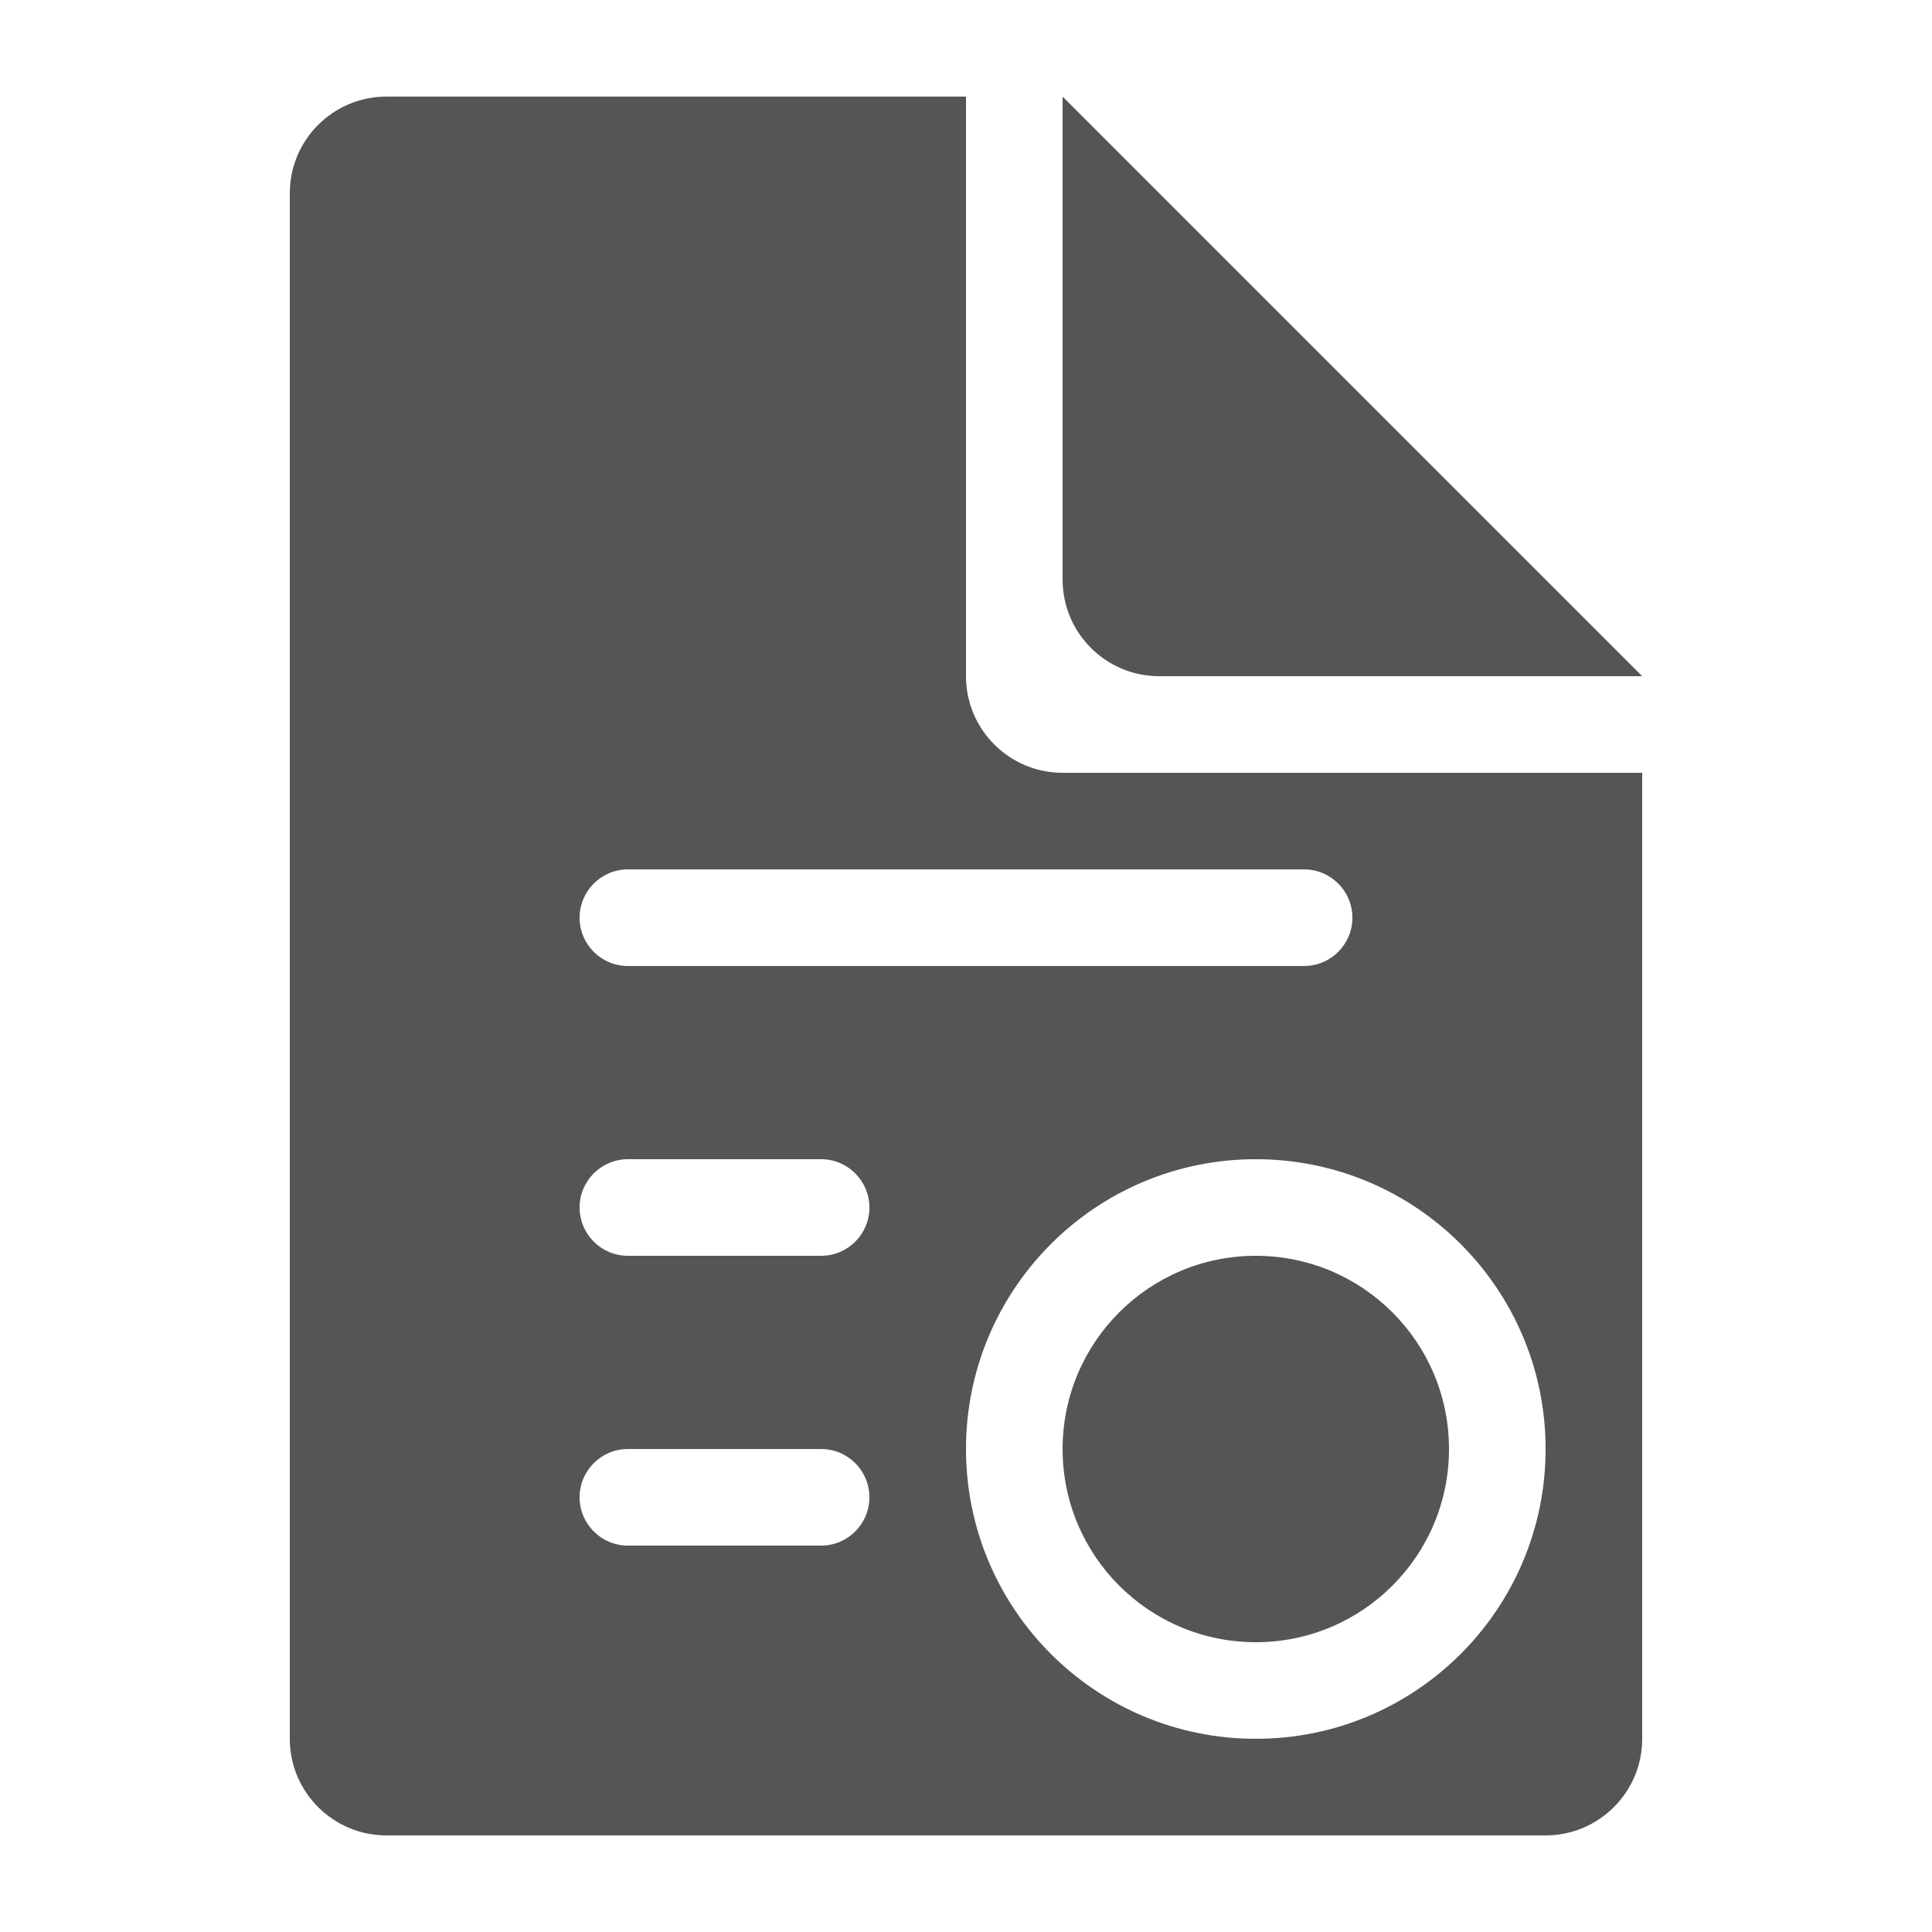
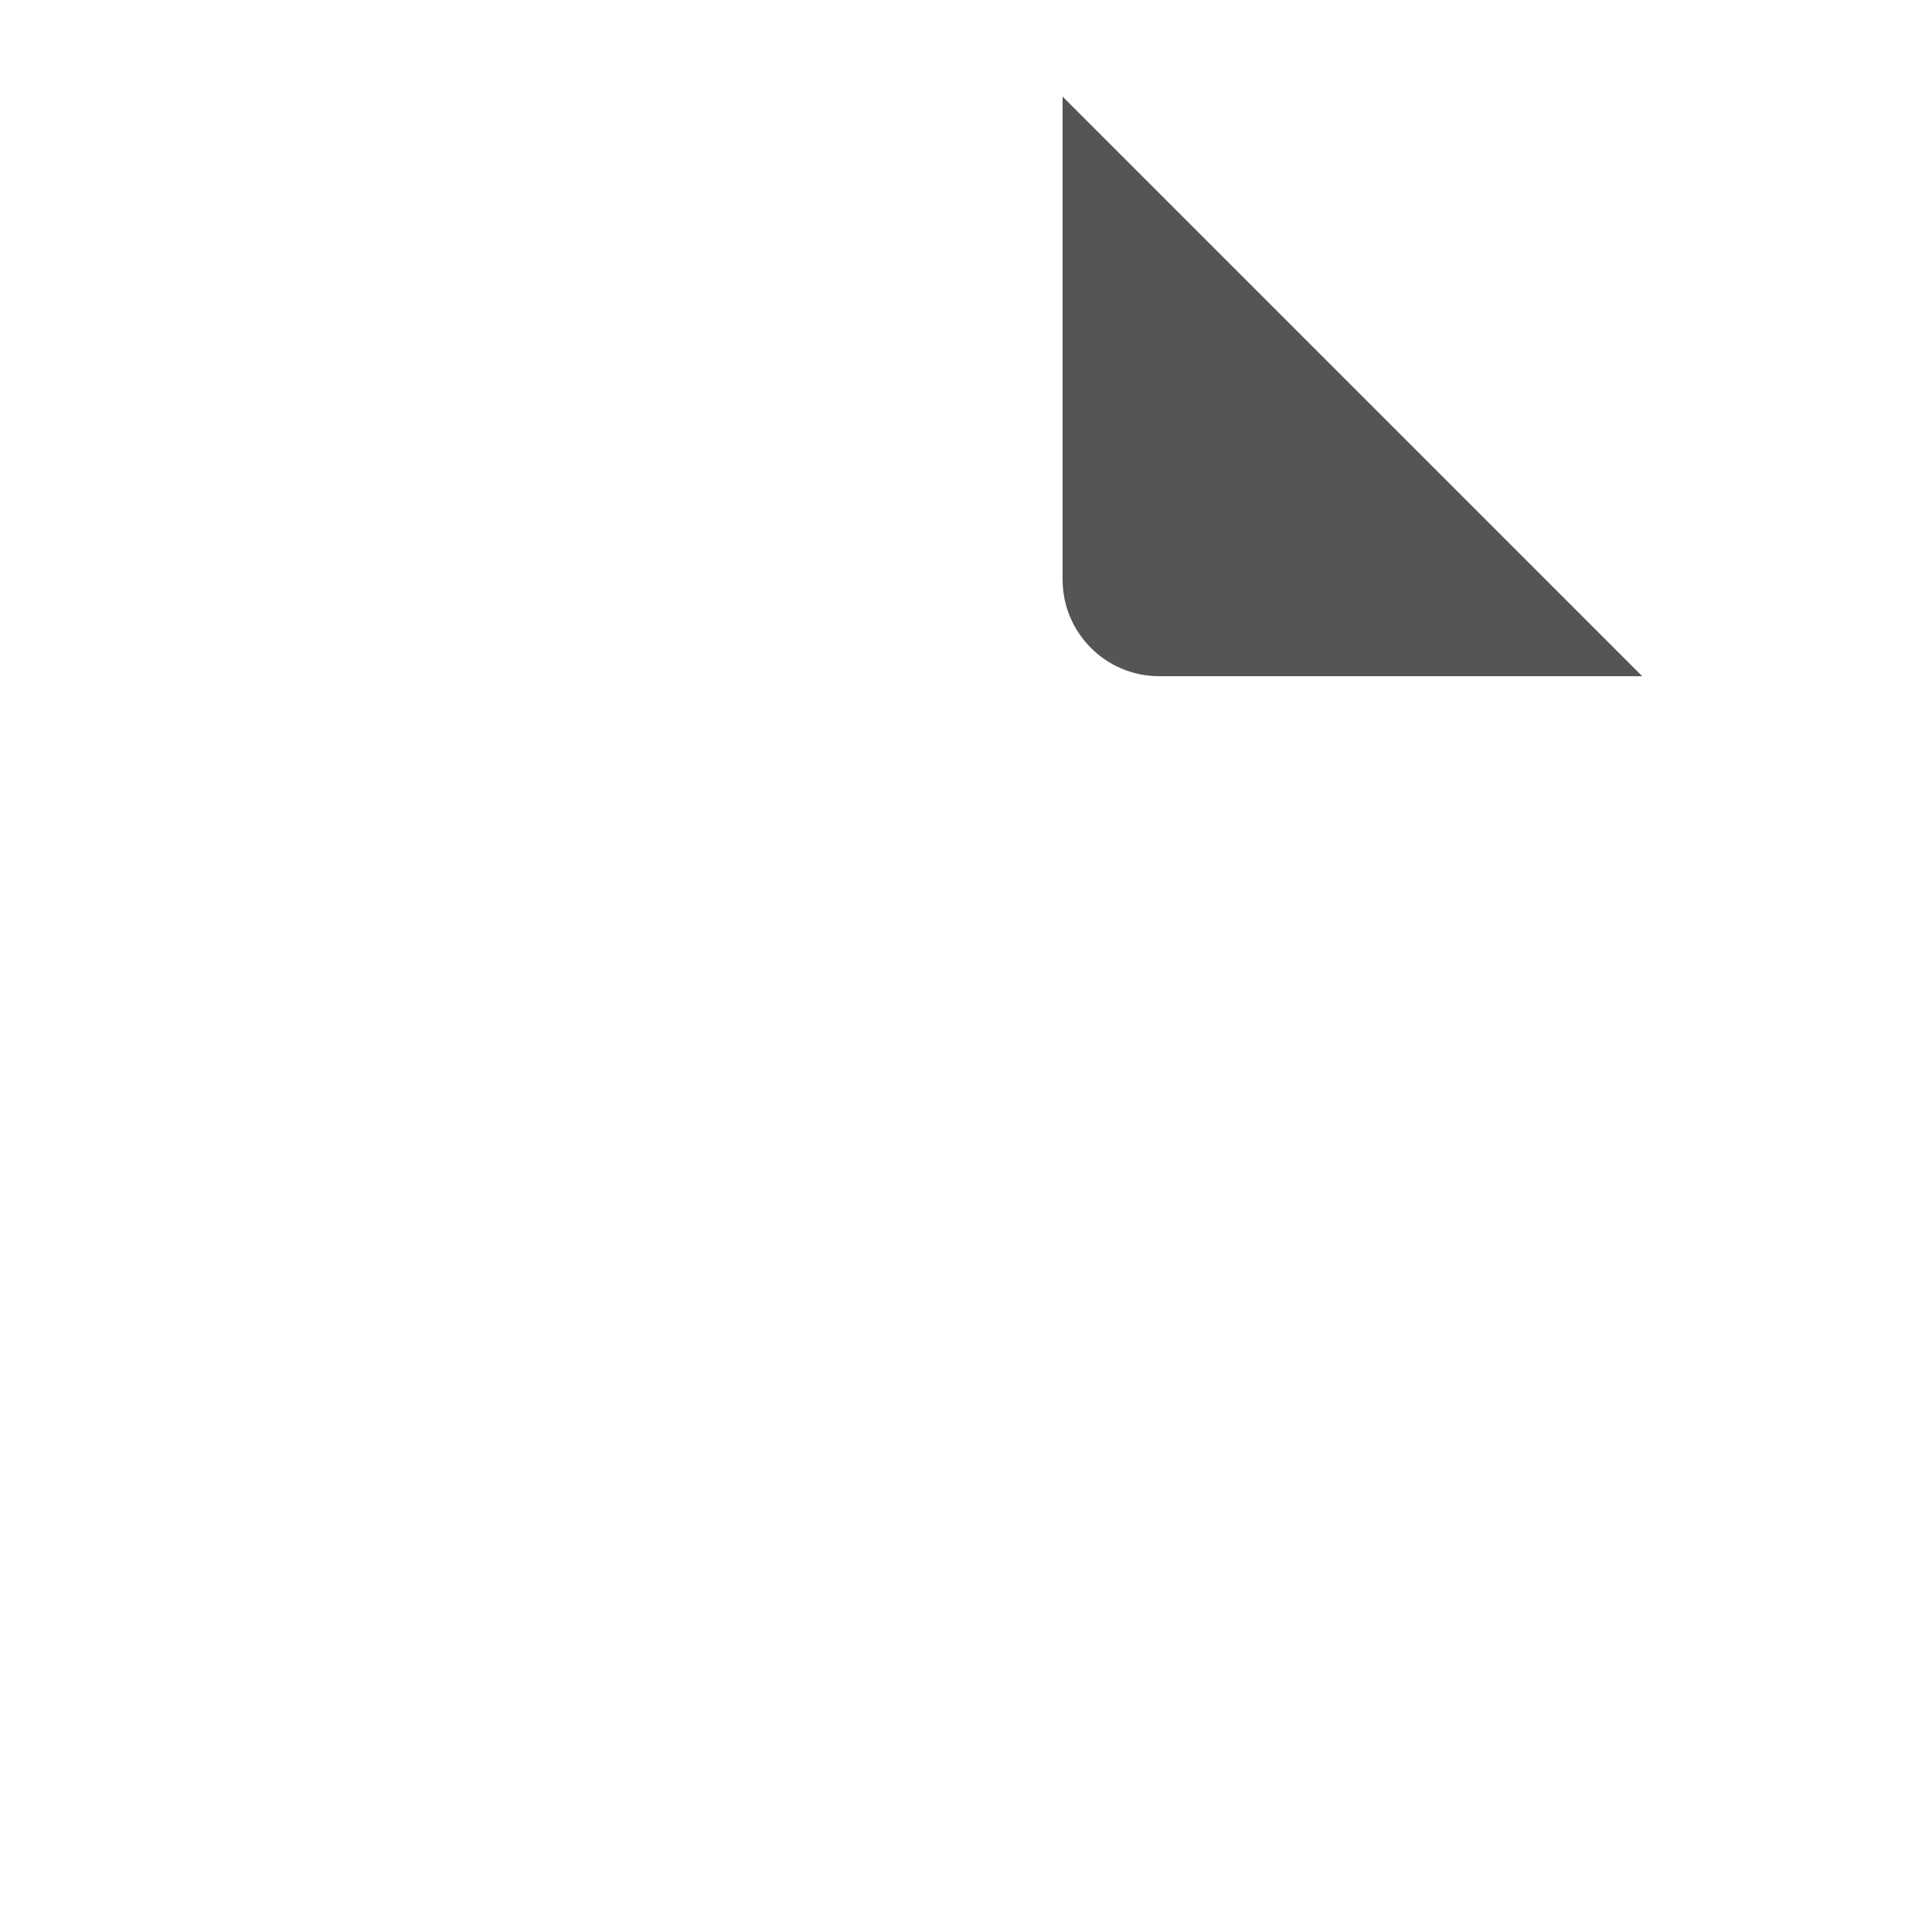
<svg xmlns="http://www.w3.org/2000/svg" width="20" height="20" viewBox="0 0 20 20" fill="none">
-   <path fill-rule="evenodd" clip-rule="evenodd" d="M4 1C3.448 1 3 1.448 3 2V18C3 18.552 3.448 19 4 19H16C16.552 19 17 18.552 17 18V8H11C10.448 8 10 7.552 10 7V1H4ZM6.5 9C6.224 9 6 9.224 6 9.5C6 9.776 6.224 10 6.5 10H13.5C13.776 10 14 9.776 14 9.5C14 9.224 13.776 9 13.5 9H6.5ZM6.5 12C6.224 12 6 12.224 6 12.5C6 12.776 6.224 13 6.5 13H8.5C8.776 13 9 12.776 9 12.5C9 12.224 8.776 12 8.5 12H6.5ZM6 15.5C6 15.224 6.224 15 6.5 15H8.5C8.776 15 9 15.224 9 15.5C9 15.776 8.776 16 8.5 16H6.5C6.224 16 6 15.776 6 15.5ZM15 15C15 16.105 14.105 17 13 17C11.895 17 11 16.105 11 15C11 13.895 11.895 13 13 13C14.105 13 15 13.895 15 15ZM16 15C16 16.657 14.657 18 13 18C11.343 18 10 16.657 10 15C10 13.343 11.343 12 13 12C14.657 12 16 13.343 16 15Z" fill="#555555" />
  <path d="M11 1L17 7H12C11.448 7 11 6.552 11 6V1Z" fill="#555555" />
</svg>